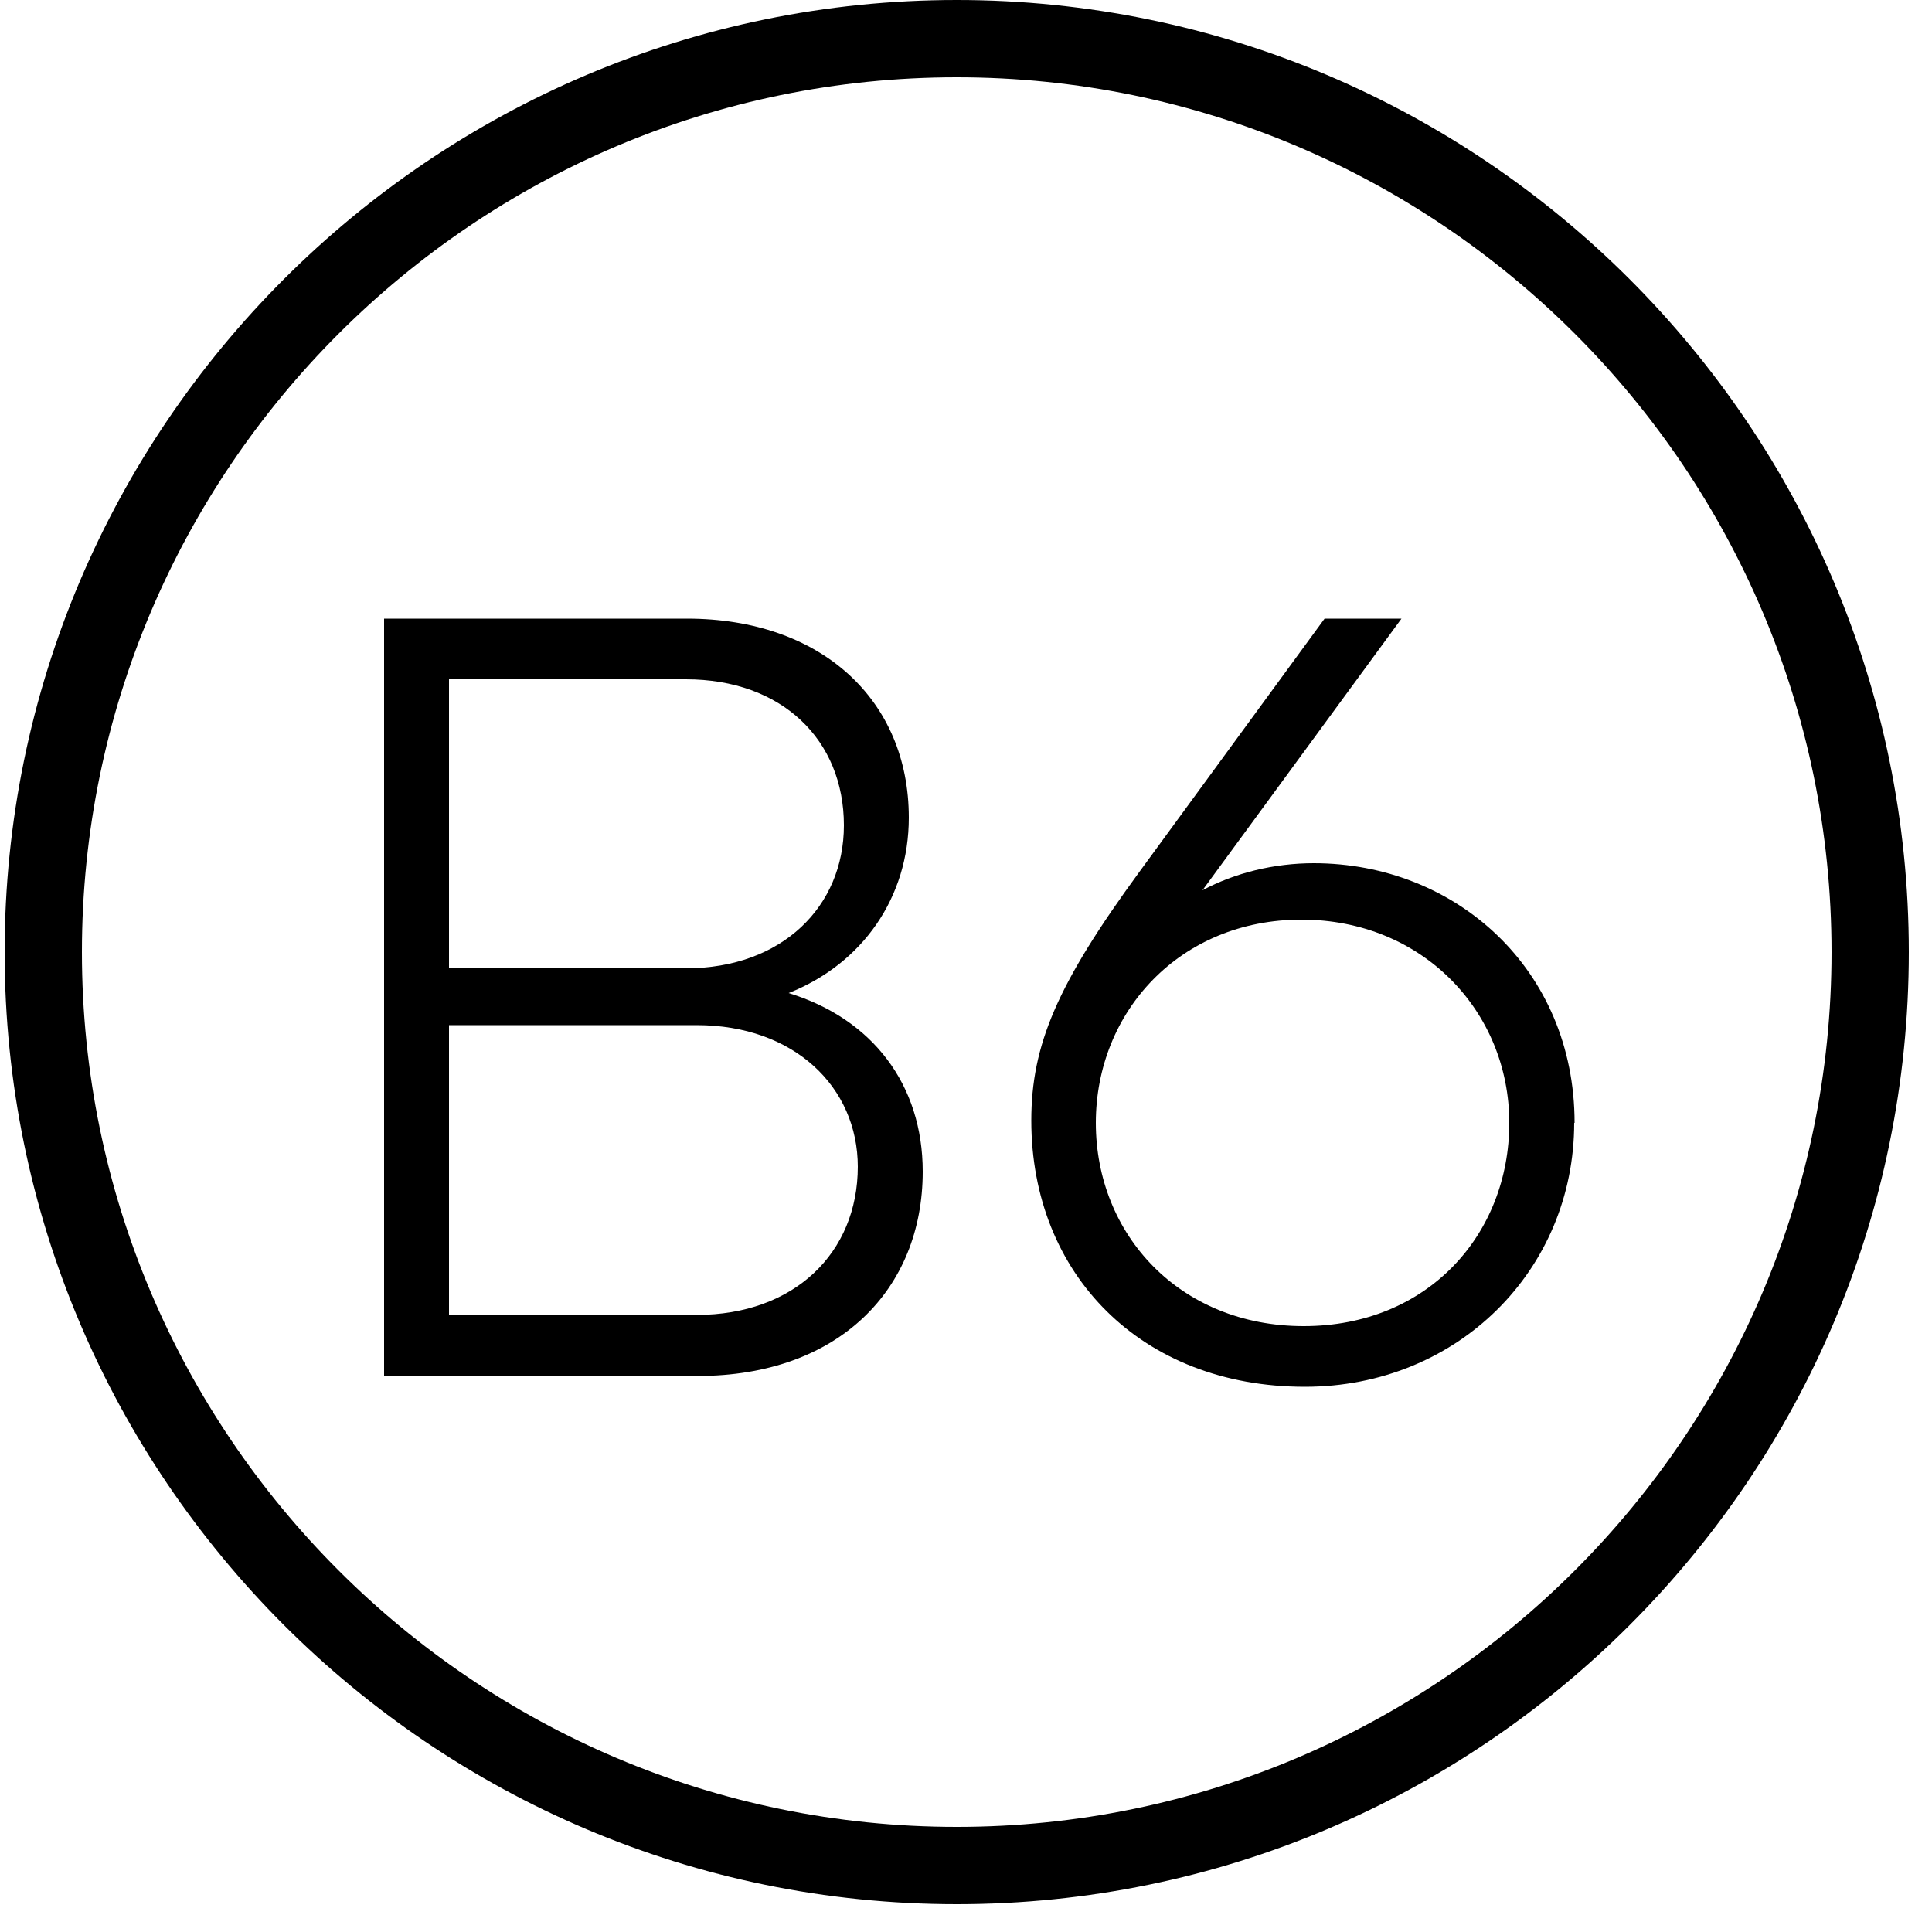
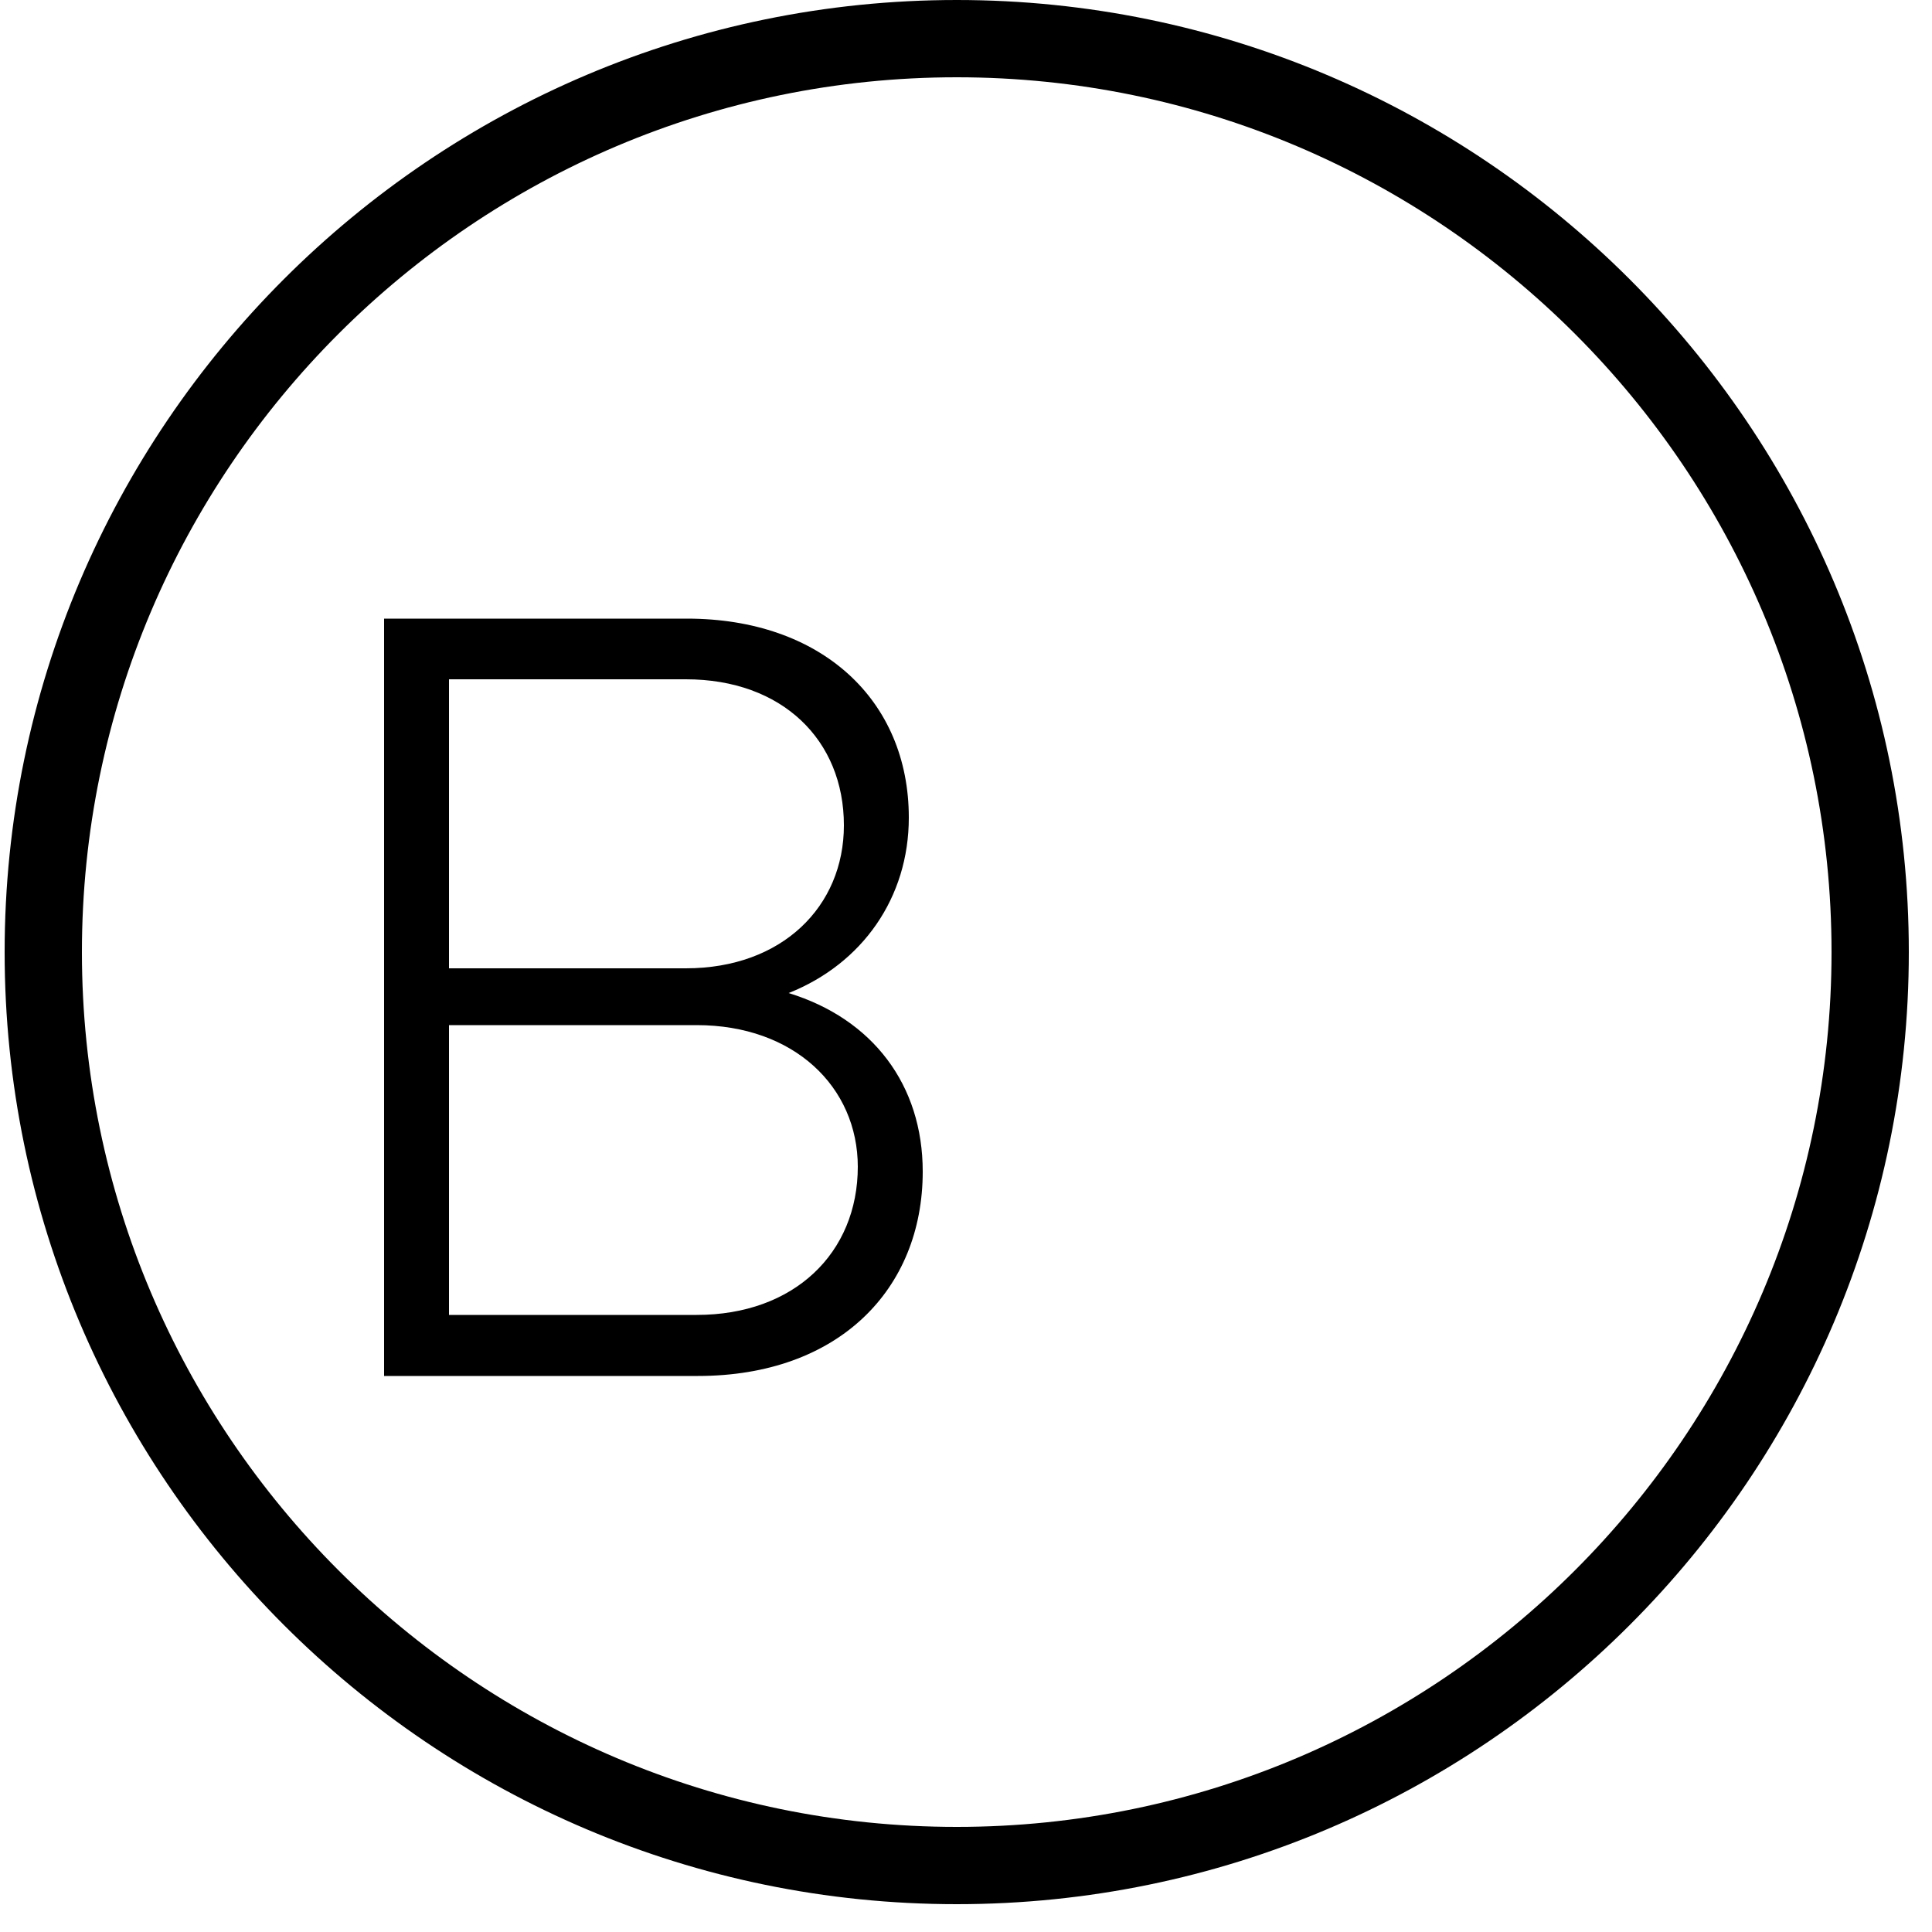
<svg xmlns="http://www.w3.org/2000/svg" fill="none" viewBox="0 0 50 50" height="508" width="508">
  <path fill="black" d="M24.76 49.28C11.18 49.28 0.12 38.23 0.12 24.64C0.12 11.05 11.18 0 24.76 0C38.34 0 49.4 11.05 49.4 24.64C49.4 38.23 38.35 49.28 24.76 49.28ZM24.76 2C12.28 2 2.12 12.16 2.12 24.64C2.12 37.12 12.28 47.28 24.76 47.28C37.24 47.28 47.4 37.12 47.4 24.64C47.4 12.16 37.24 2 24.76 2Z" />
  <path fill="black" d="M23.88 30.32C23.88 33.37 21.7 35.61 18.06 35.61H9.94V16.01H17.78C21.25 16.01 23.52 18.11 23.52 21.16C23.52 23.23 22.32 24.94 20.41 25.7C22.59 26.37 23.88 28.08 23.88 30.32ZM11.62 17.58V25.06H17.75C20.24 25.06 21.84 23.46 21.84 21.36C21.84 19.15 20.24 17.58 17.75 17.58H11.62ZM22.2 30.2C22.2 28.13 20.55 26.53 18.03 26.53H11.62V34.03H18.03C20.55 34.03 22.2 32.43 22.2 30.19V30.2Z" />
-   <path fill="black" d="M40.74 29.06C40.74 32.87 37.72 35.89 33.77 35.89C29.54 35.89 26.69 32.98 26.69 29C26.69 27.04 27.36 25.47 29.49 22.56L34.28 16.01H36.27L31.12 23.04C31.96 22.59 32.97 22.34 34 22.34C37.67 22.34 40.75 25.08 40.75 29.06H40.74ZM39.06 29.06C39.06 26.18 36.82 23.8 33.68 23.8C30.54 23.8 28.36 26.18 28.36 29.06C28.36 31.94 30.52 34.32 33.74 34.32C36.96 34.32 39.06 31.94 39.06 29.06Z" />
</svg>